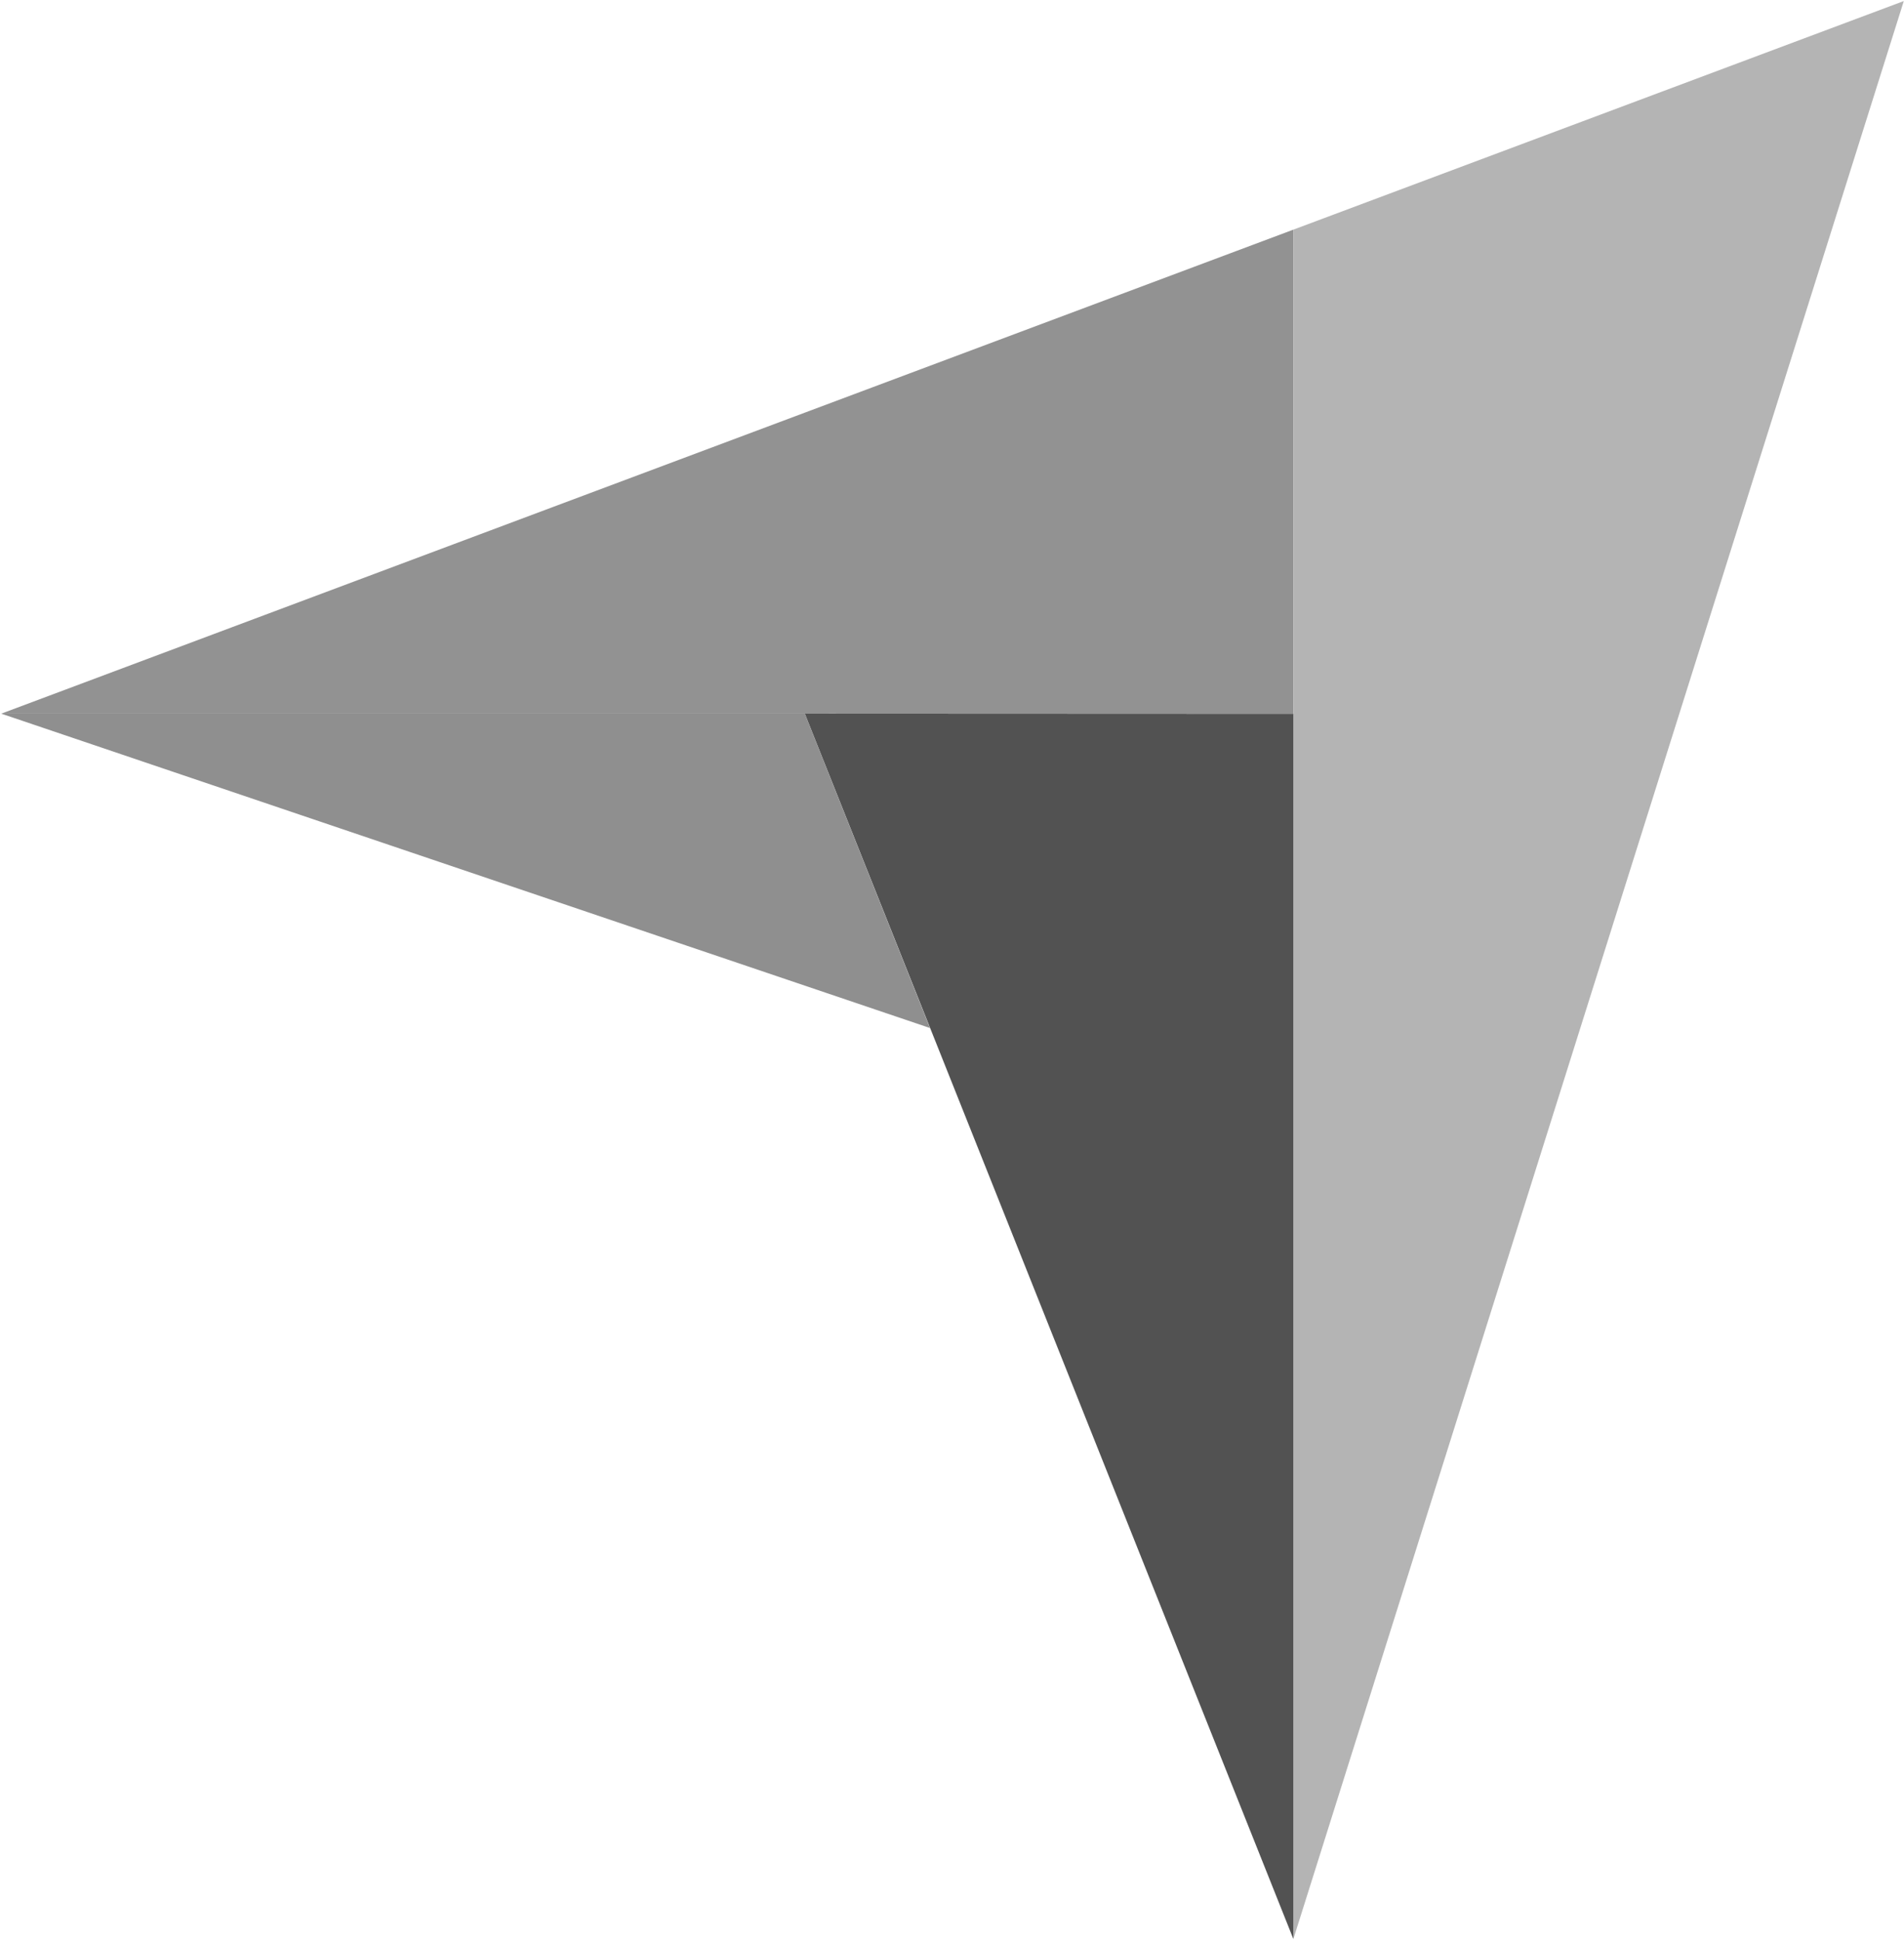
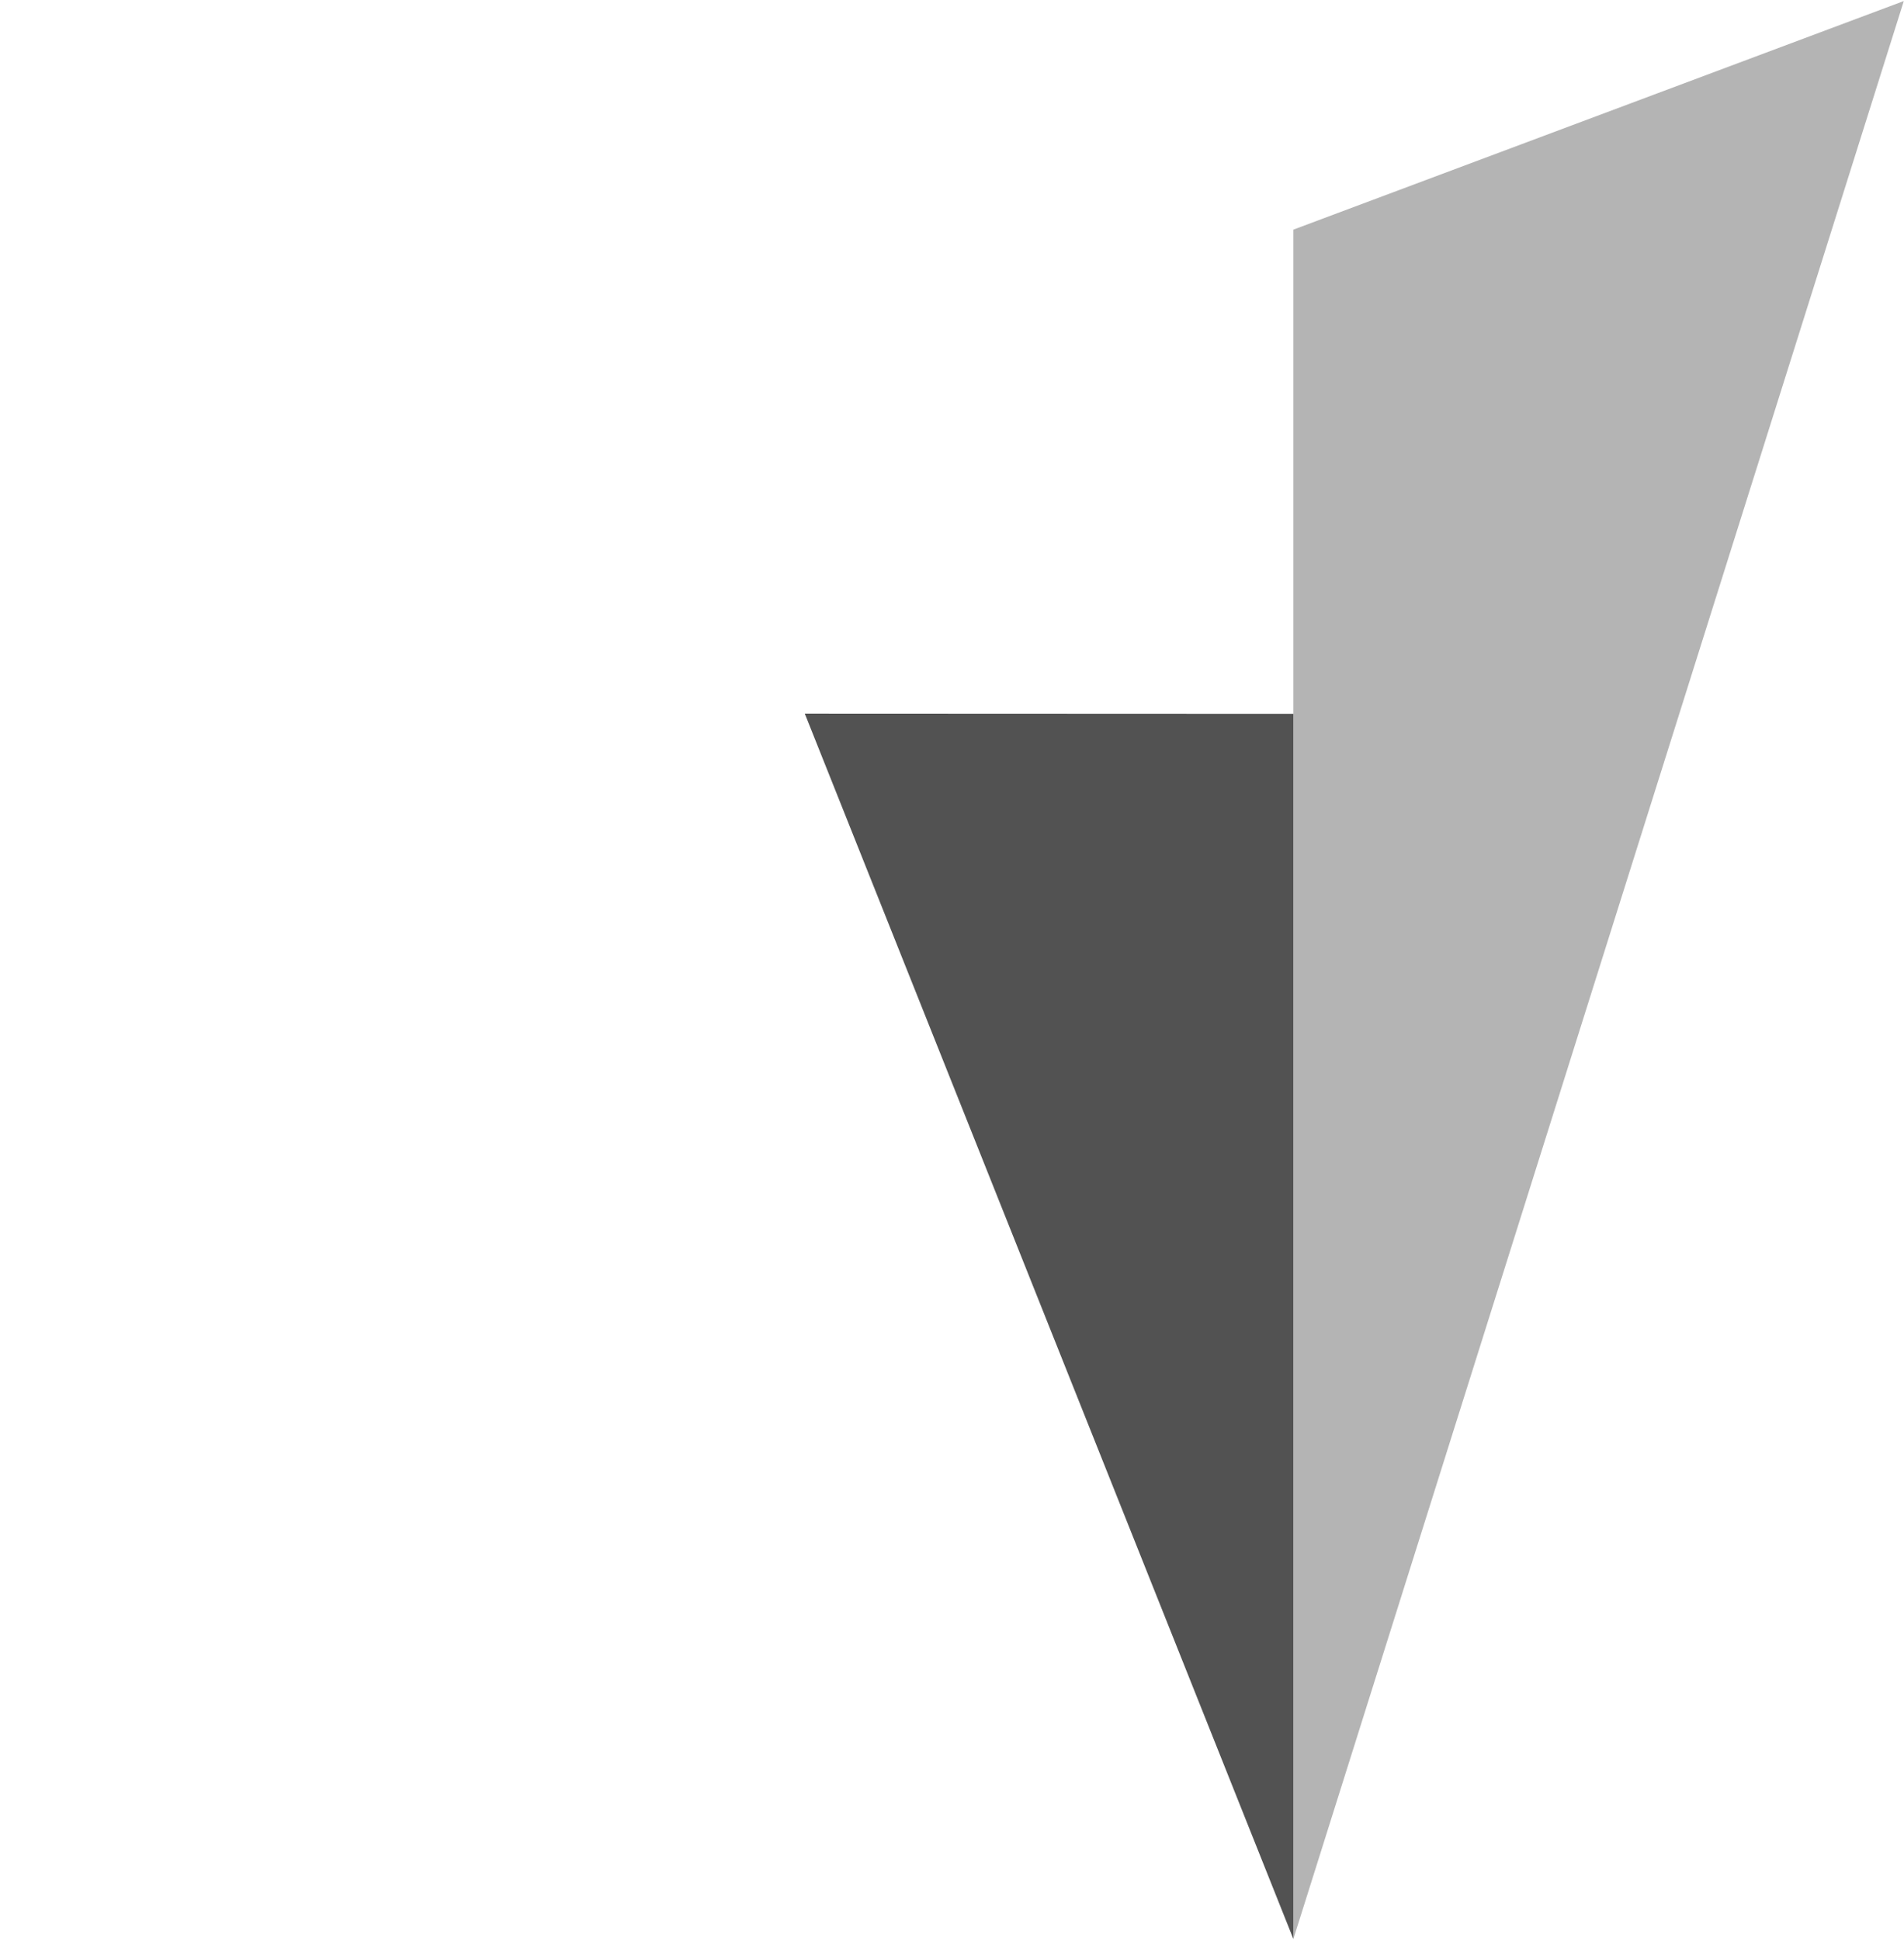
<svg xmlns="http://www.w3.org/2000/svg" version="1.2" viewBox="0 0 908 925">
  <title>Capterra logo grayscale</title>
  <style>
		.s0 { fill: #929292 }
		.s1 { fill: #b4b4b4 }
		.s2 { fill: #525252 }
		.s3 { fill: #8f8f8f }
	</style>
-   <path id="Layer" class="s0" d="m0.6 340.3h383.2l233 0.1v-230.9z" />
  <path id="Layer" class="s1" d="m616.8 109.5v815.1l291.1-924.1z" />
  <path id="Layer" class="s2" d="m616.8 340.4l-233-0.1 233 584.3z" />
-   <path id="Layer" class="s3" d="m0.6 340.3l442.9 149.9-59.7-149.9z" />
+   <path id="Layer" class="s3" d="m0.6 340.3z" />
</svg>